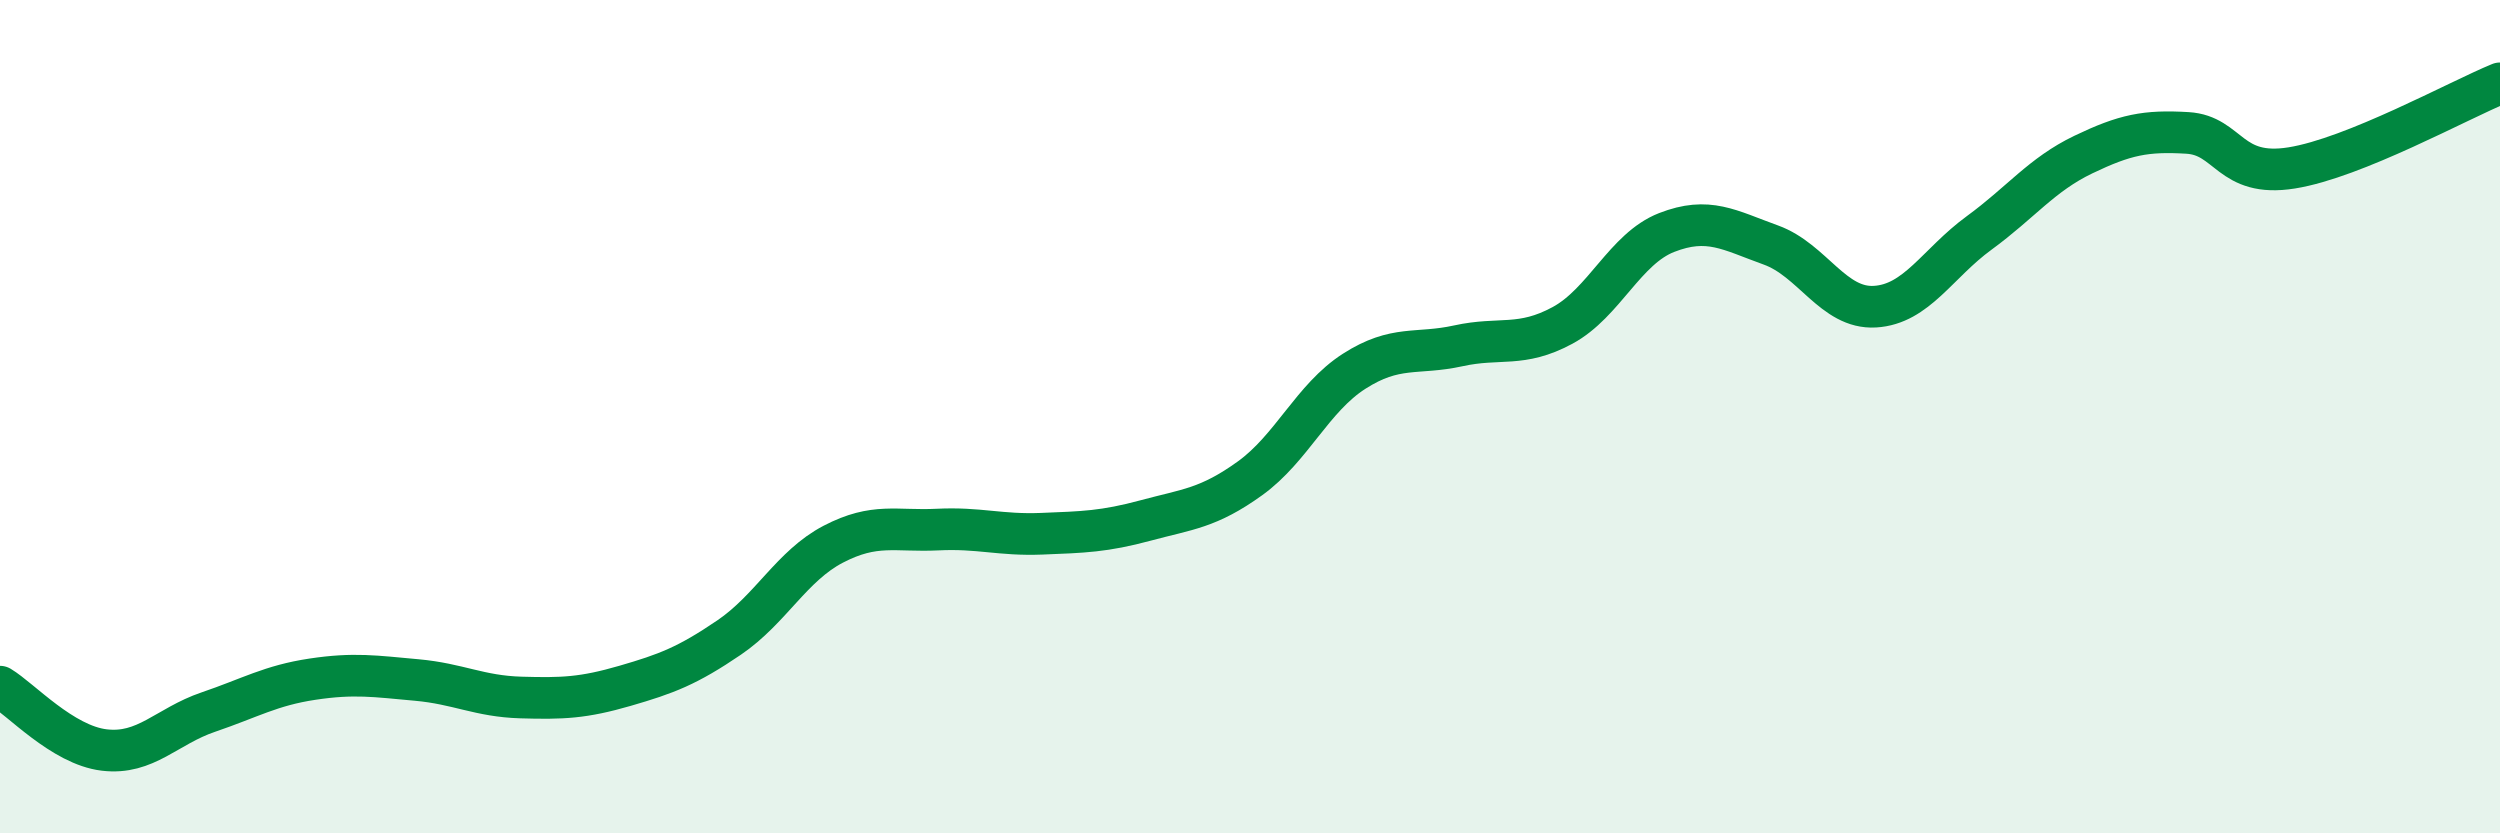
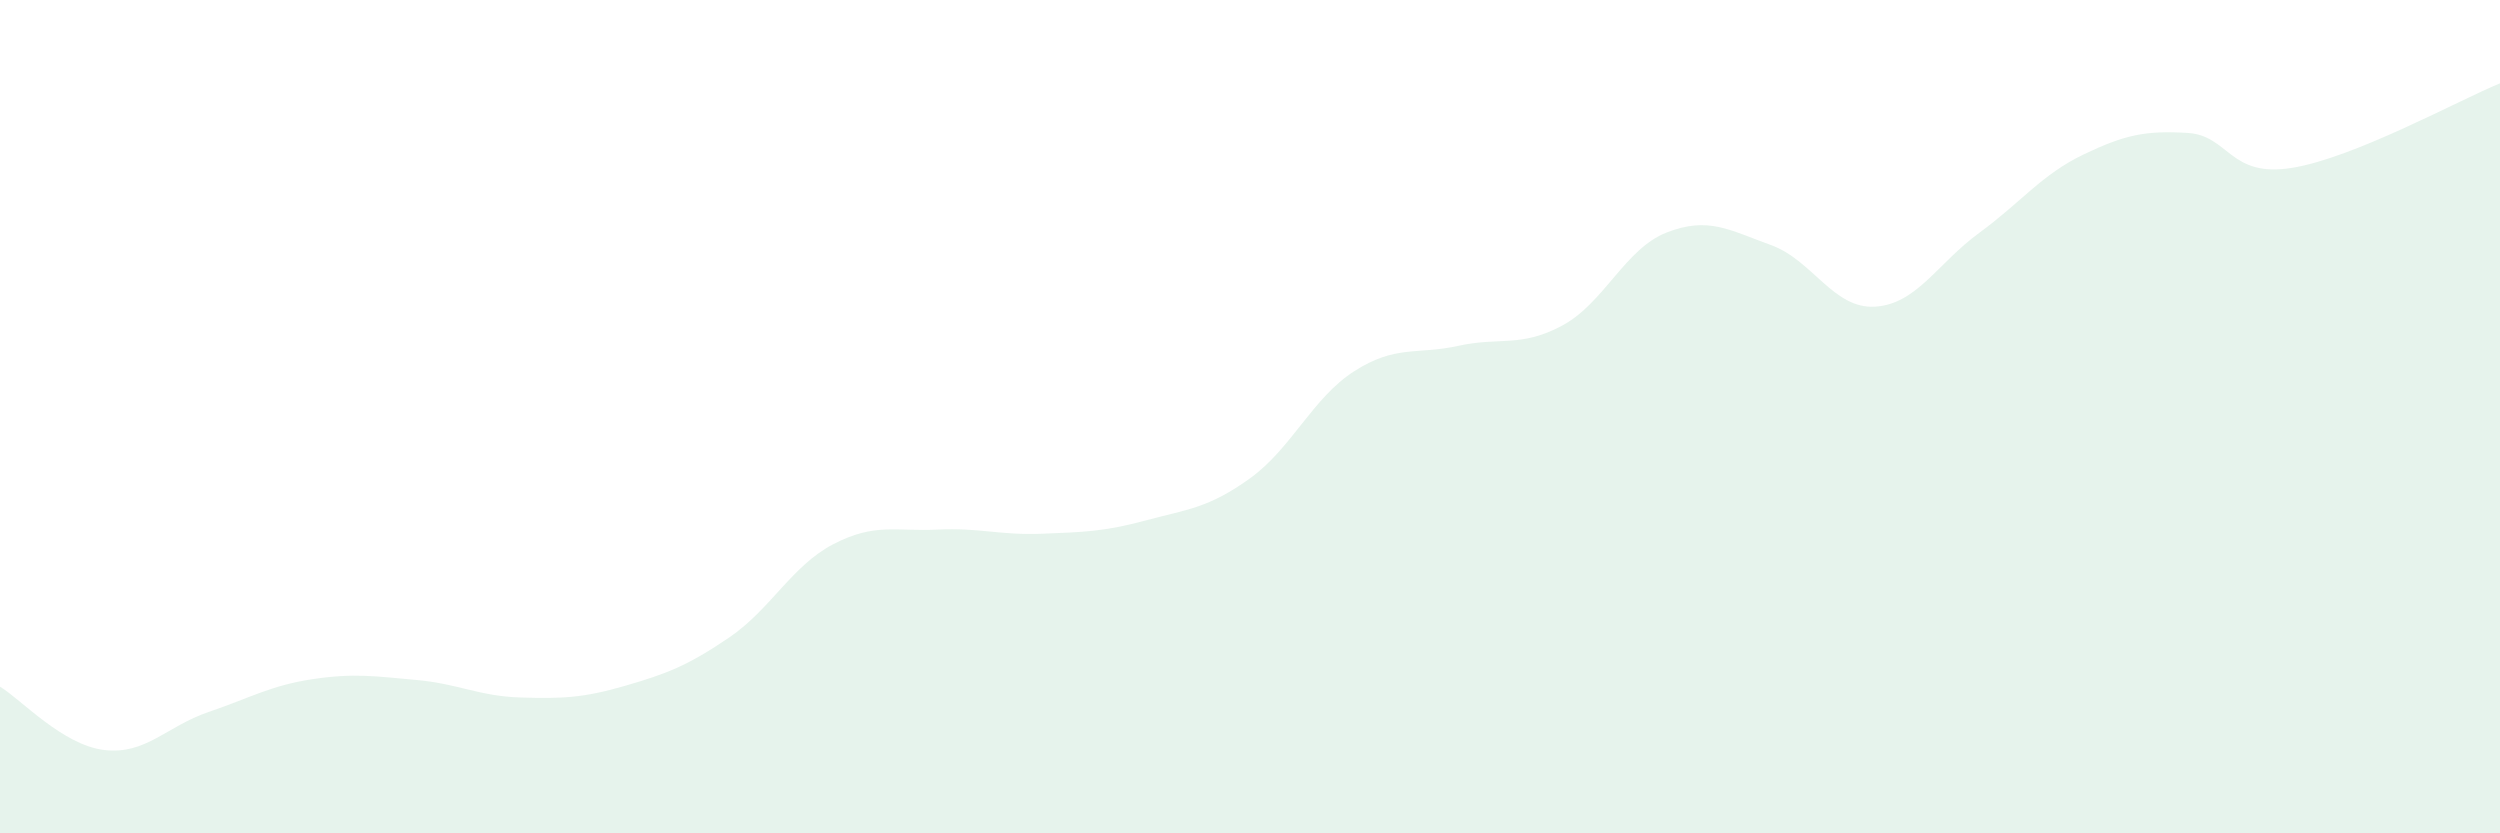
<svg xmlns="http://www.w3.org/2000/svg" width="60" height="20" viewBox="0 0 60 20">
  <path d="M 0,16.48 C 0.5,16.78 1.5,17.88 2.5,18 C 3.5,18.12 4,17.43 5,17.09 C 6,16.75 6.5,16.45 7.5,16.3 C 8.5,16.15 9,16.23 10,16.32 C 11,16.41 11.5,16.71 12.5,16.74 C 13.5,16.77 14,16.75 15,16.46 C 16,16.17 16.5,15.98 17.5,15.3 C 18.5,14.62 19,13.58 20,13.06 C 21,12.54 21.5,12.76 22.5,12.71 C 23.5,12.66 24,12.85 25,12.81 C 26,12.77 26.5,12.76 27.5,12.49 C 28.5,12.22 29,12.2 30,11.48 C 31,10.76 31.5,9.55 32.5,8.91 C 33.5,8.27 34,8.52 35,8.3 C 36,8.08 36.5,8.35 37.5,7.81 C 38.5,7.27 39,5.97 40,5.58 C 41,5.19 41.5,5.52 42.5,5.88 C 43.5,6.24 44,7.42 45,7.36 C 46,7.3 46.5,6.32 47.5,5.59 C 48.5,4.86 49,4.19 50,3.71 C 51,3.23 51.5,3.13 52.5,3.19 C 53.5,3.25 53.5,4.27 55,4.03 C 56.5,3.79 59,2.41 60,2L60 20L0 20Z" fill="#008740" opacity="0.1" stroke-linecap="round" stroke-linejoin="round" />
-   <path d="M 0,16.48 C 0.5,16.78 1.5,17.88 2.5,18 C 3.5,18.12 4,17.43 5,17.09 C 6,16.75 6.5,16.45 7.5,16.3 C 8.5,16.15 9,16.23 10,16.32 C 11,16.41 11.5,16.71 12.5,16.74 C 13.5,16.77 14,16.75 15,16.46 C 16,16.17 16.5,15.98 17.5,15.3 C 18.5,14.62 19,13.58 20,13.06 C 21,12.54 21.5,12.76 22.5,12.71 C 23.5,12.66 24,12.85 25,12.81 C 26,12.77 26.5,12.76 27.5,12.49 C 28.5,12.22 29,12.2 30,11.48 C 31,10.76 31.5,9.55 32.5,8.91 C 33.5,8.27 34,8.52 35,8.3 C 36,8.08 36.5,8.35 37.5,7.81 C 38.5,7.27 39,5.97 40,5.58 C 41,5.19 41.5,5.52 42.5,5.88 C 43.5,6.24 44,7.42 45,7.36 C 46,7.3 46.5,6.32 47.5,5.59 C 48.5,4.86 49,4.19 50,3.71 C 51,3.23 51.5,3.13 52.5,3.19 C 53.5,3.25 53.5,4.27 55,4.03 C 56.5,3.79 59,2.41 60,2" stroke="#008740" stroke-width="1" fill="none" stroke-linecap="round" stroke-linejoin="round" />
</svg>